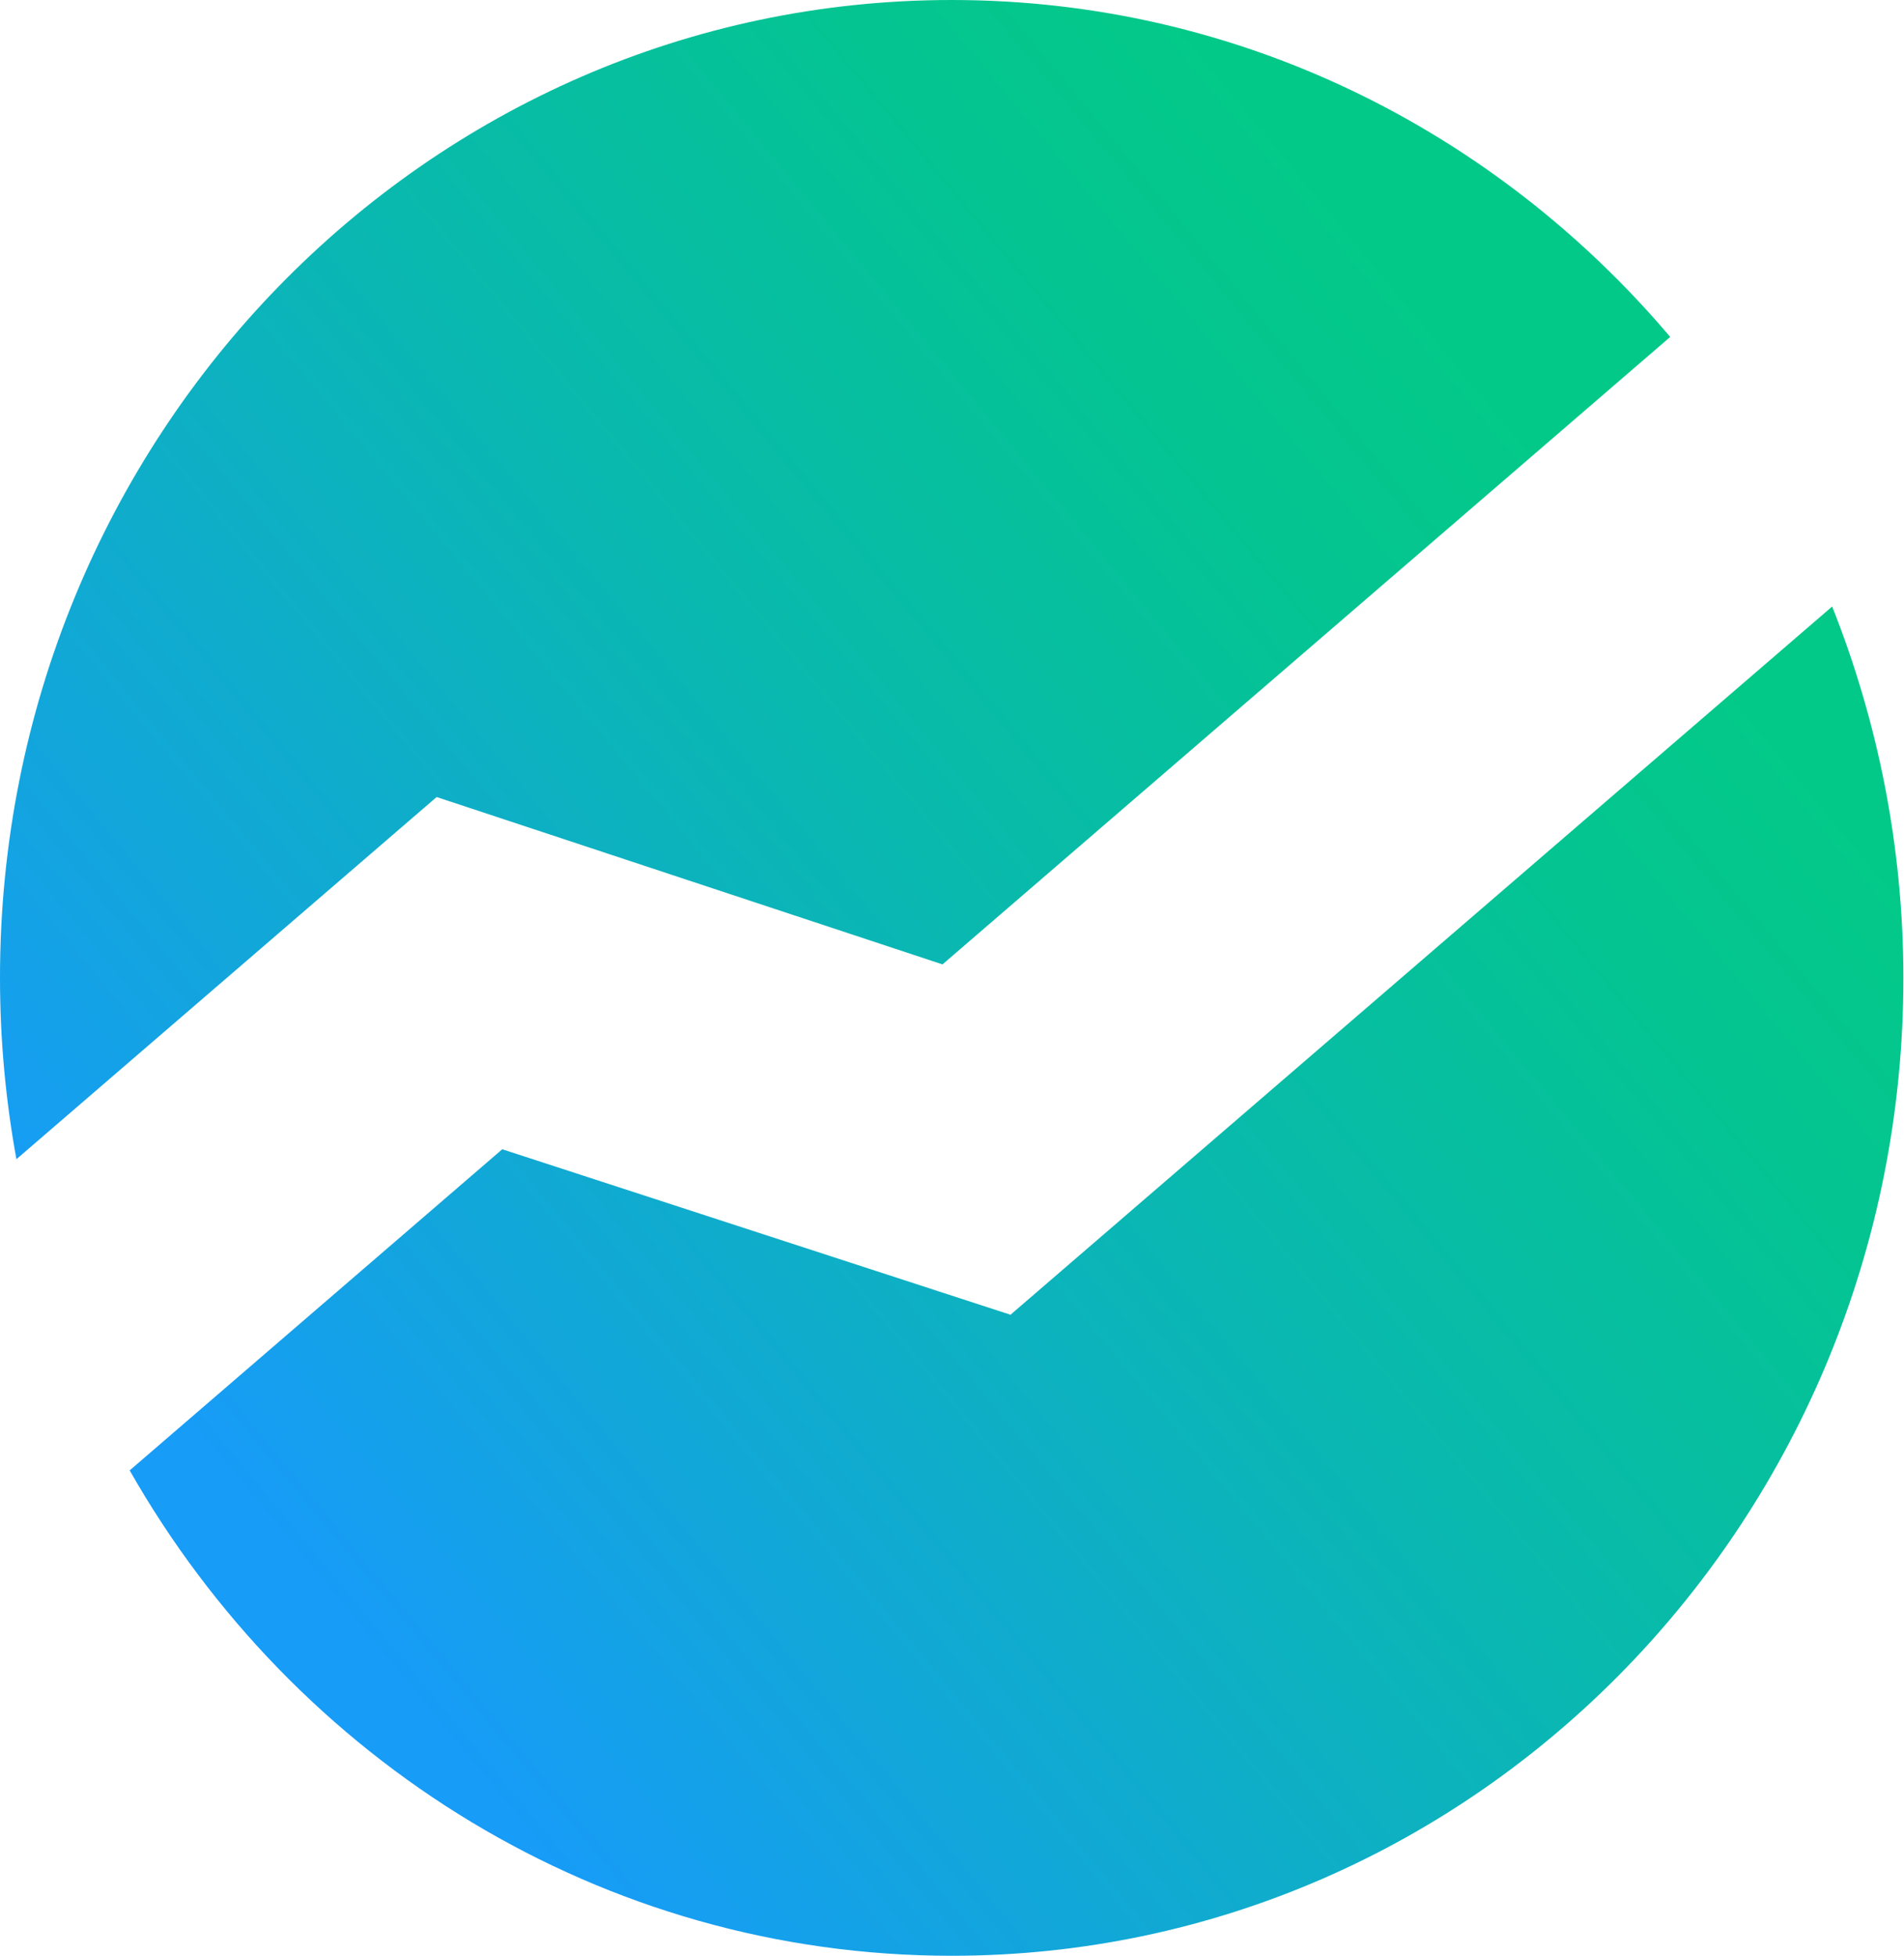
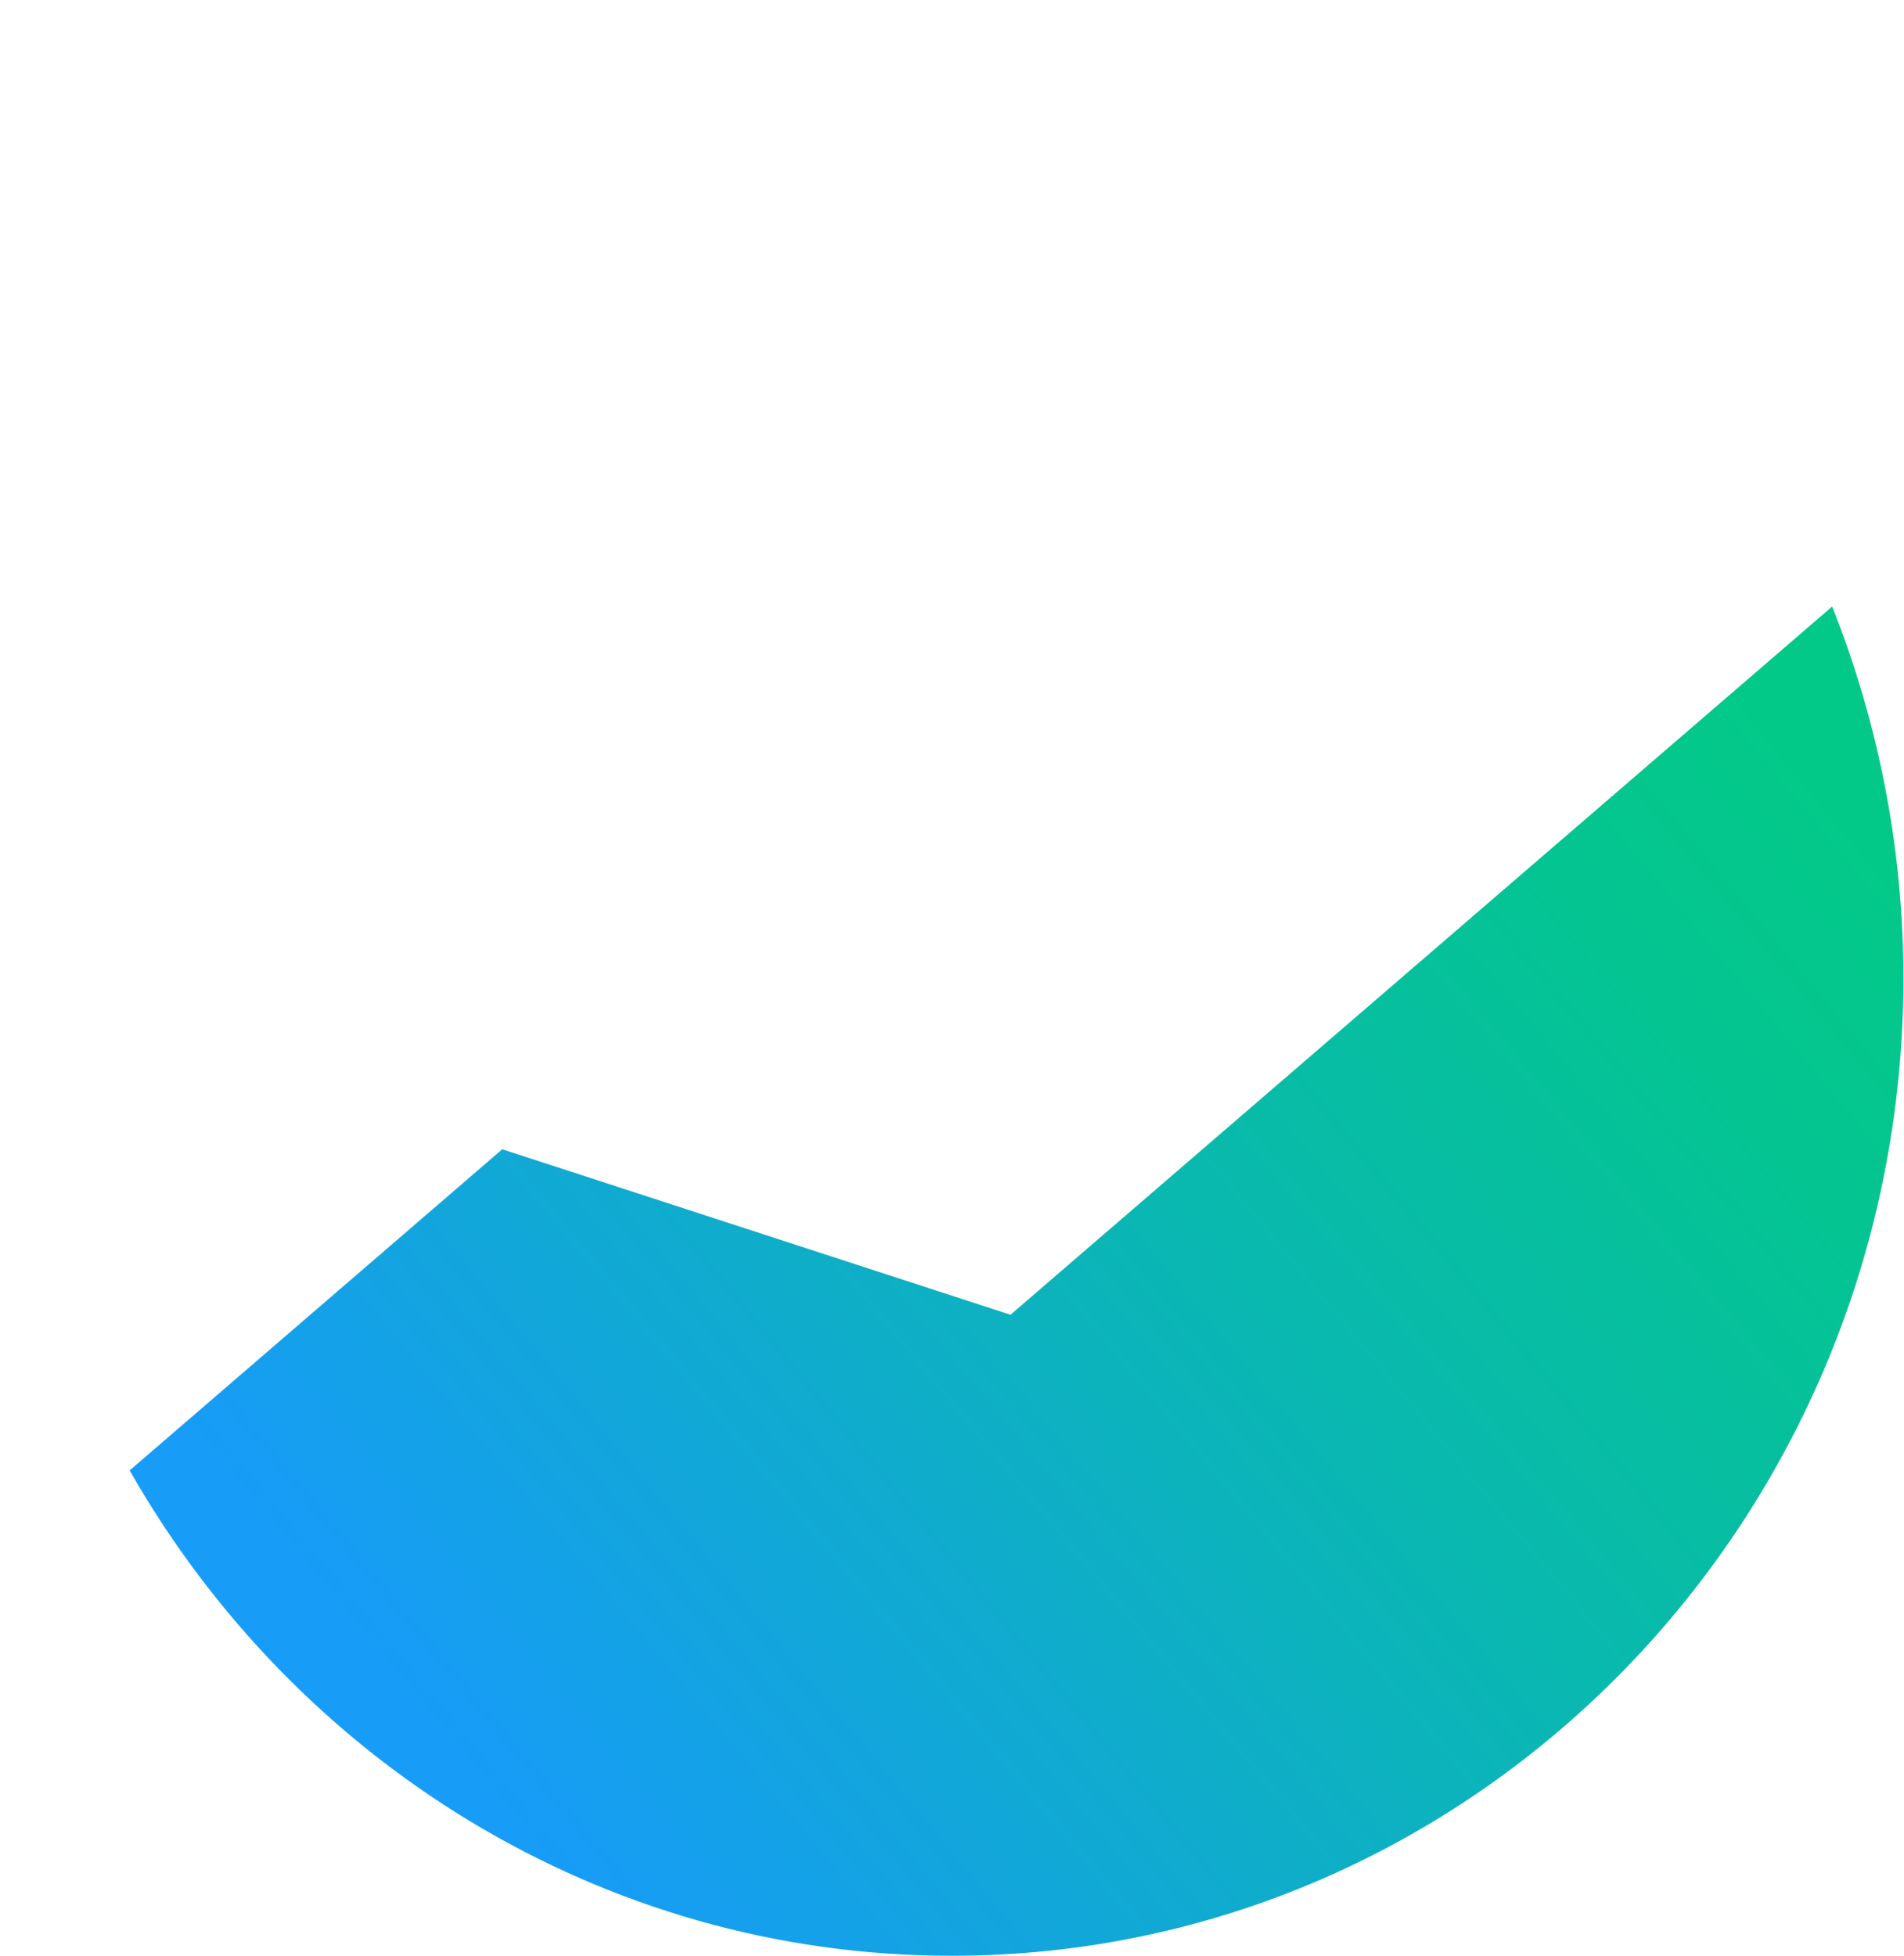
<svg xmlns="http://www.w3.org/2000/svg" width="37" height="38" viewBox="0 0 37 38" fill="none">
-   <path d="M18.315 18.739L32.457 6.547C29.061 2.537 24.071 0 18.494 0C8.276 0 0 8.51 0 18.995C0 20.202 0.11 21.378 0.319 22.524L8.485 15.487L18.315 18.739Z" fill="url(#paint0_linear_2180_2382)" />
  <path d="M19.629 25.543L19.5 25.502L9.76 22.331L2.52 28.571C5.726 34.207 11.682 38.002 18.494 38.002C28.712 38.002 36.988 29.491 36.988 19.007C36.988 16.45 36.49 14.015 35.604 11.785L19.629 25.553V25.543Z" fill="url(#paint1_linear_2180_2382)" />
  <defs>
    <linearGradient id="paint0_linear_2180_2382" x1="24.041" y1="1.555" x2="-0.903" y2="22.183" gradientUnits="userSpaceOnUse">
      <stop stop-color="#03C988" />
      <stop offset="0.16" stop-color="#04C492" />
      <stop offset="0.44" stop-color="#09B9AE" />
      <stop offset="0.8" stop-color="#12A6DB" />
      <stop offset="1" stop-color="#179CF7" />
    </linearGradient>
    <linearGradient id="paint1_linear_2180_2382" x1="35.036" y1="14.854" x2="10.092" y2="35.482" gradientUnits="userSpaceOnUse">
      <stop stop-color="#03C988" />
      <stop offset="0.16" stop-color="#04C492" />
      <stop offset="0.44" stop-color="#09B9AE" />
      <stop offset="0.8" stop-color="#12A6DB" />
      <stop offset="1" stop-color="#179CF7" />
    </linearGradient>
  </defs>
</svg>